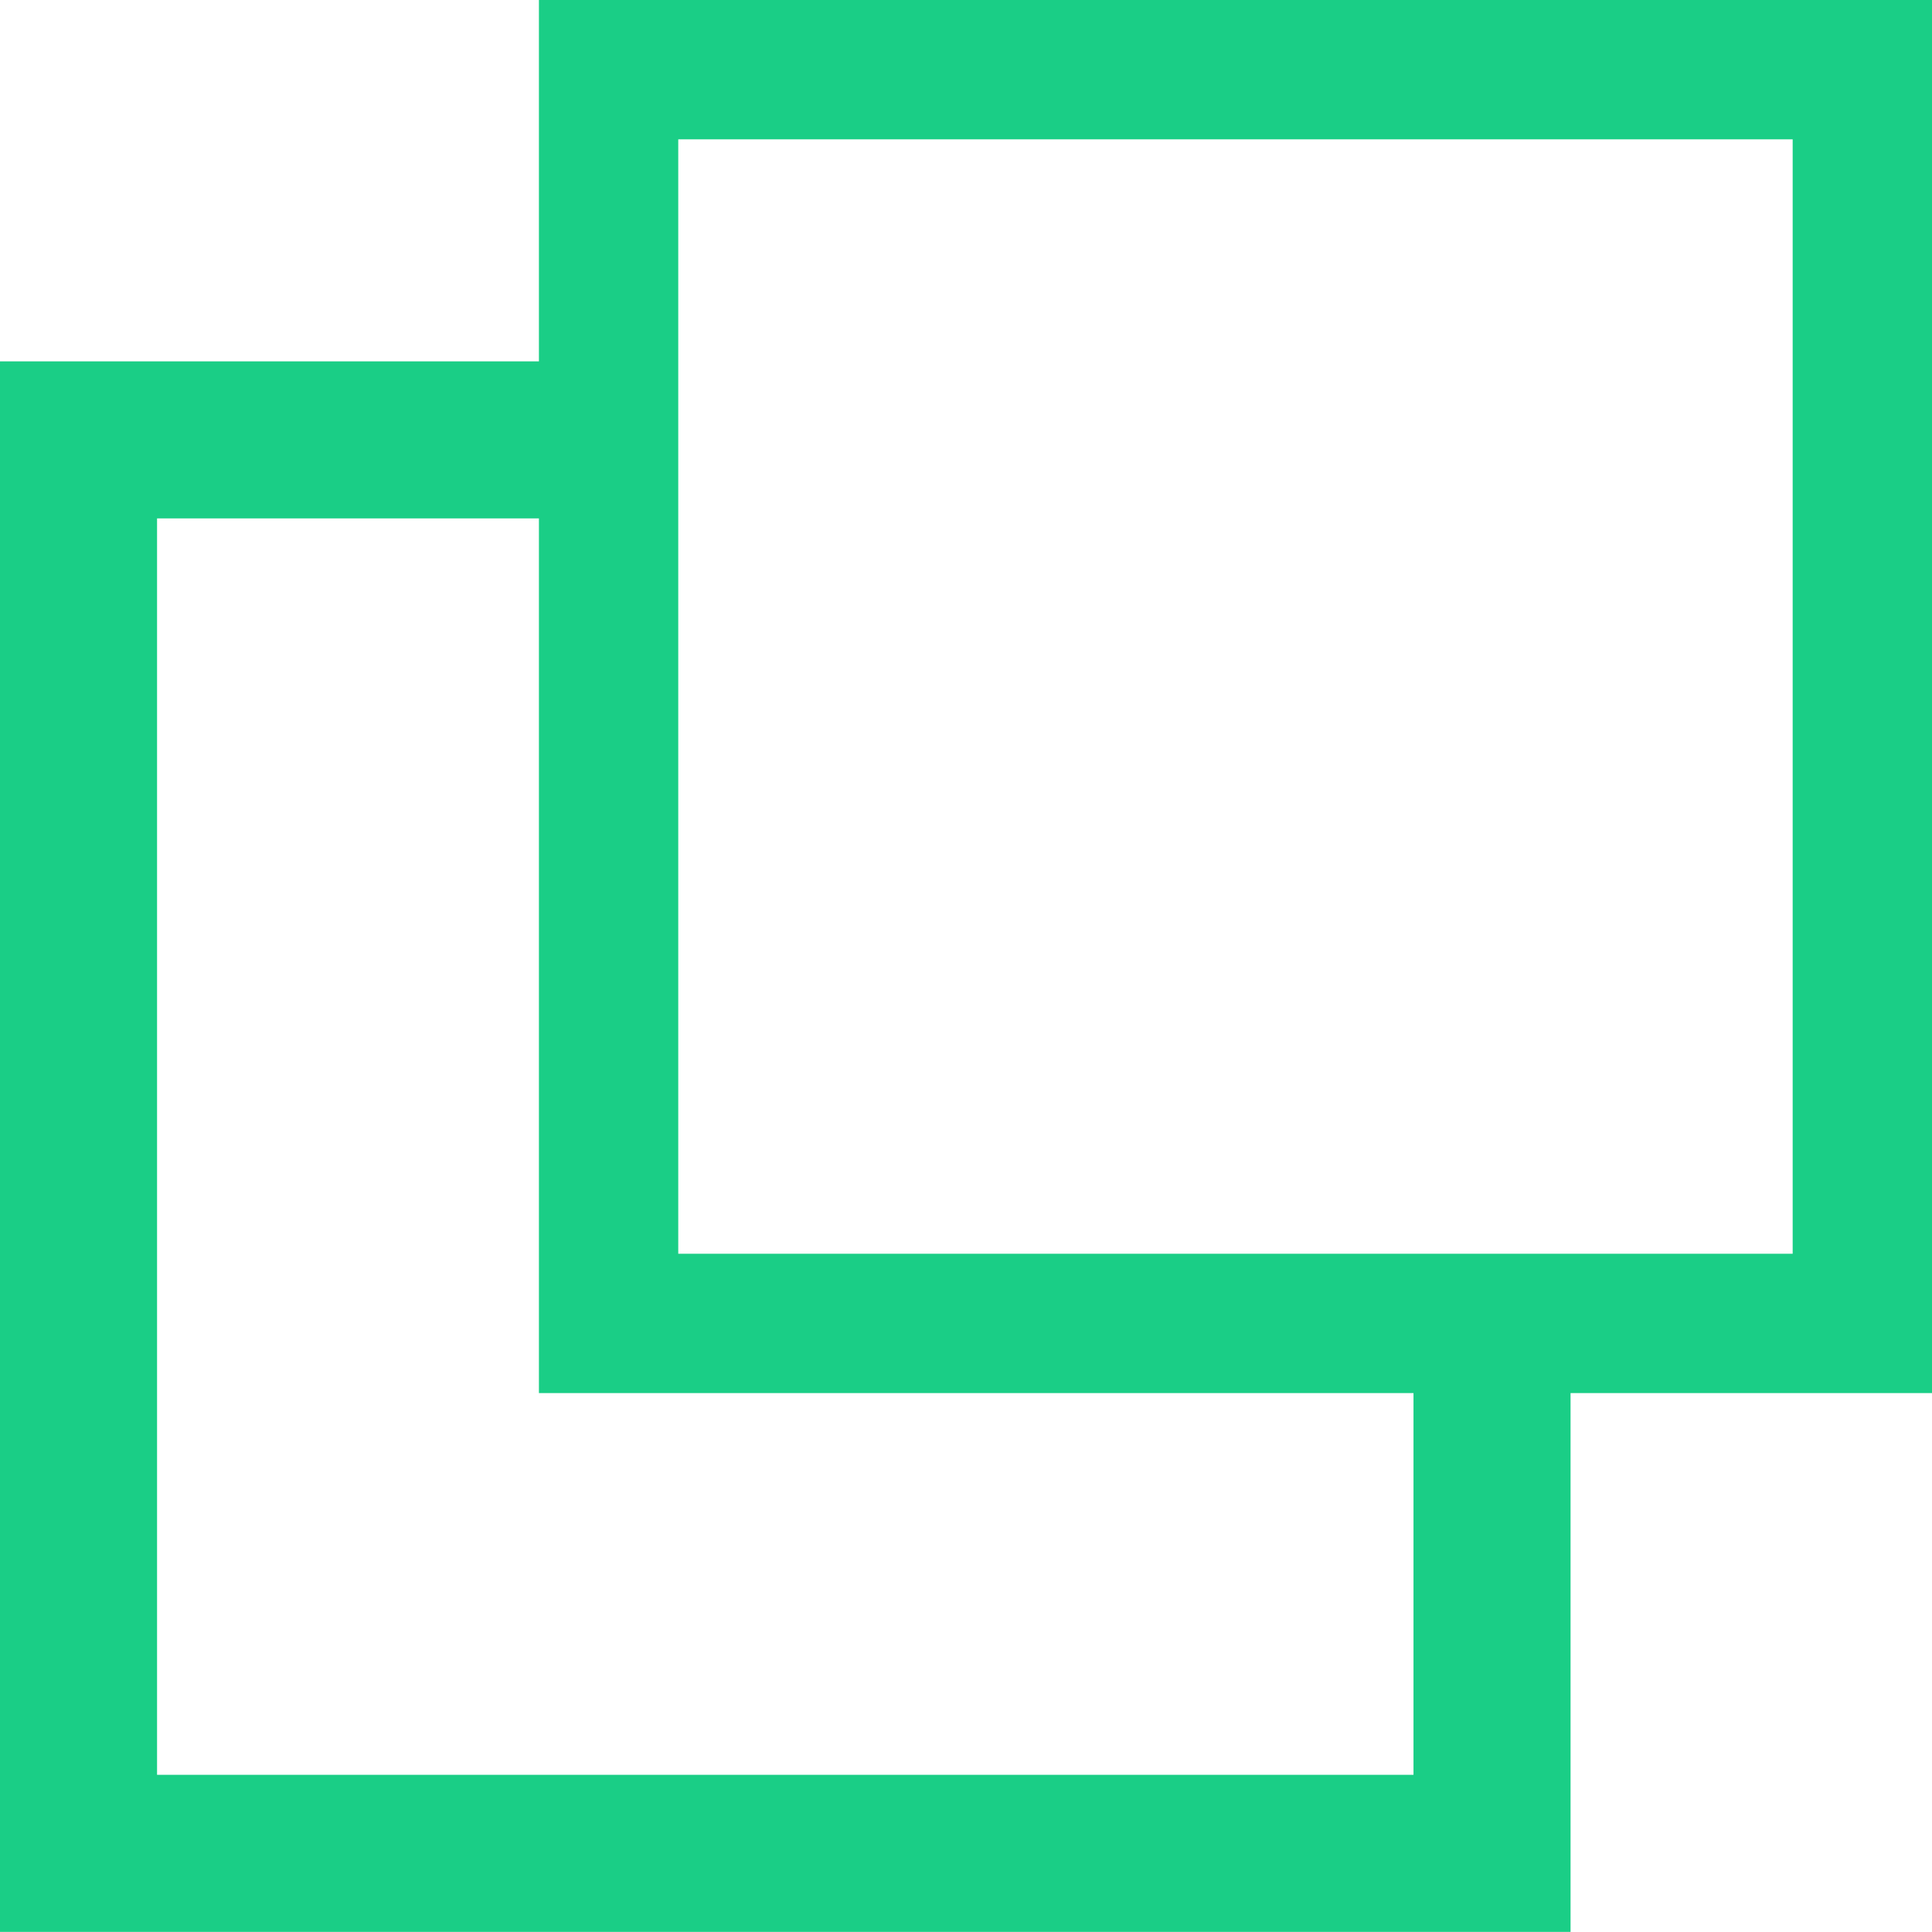
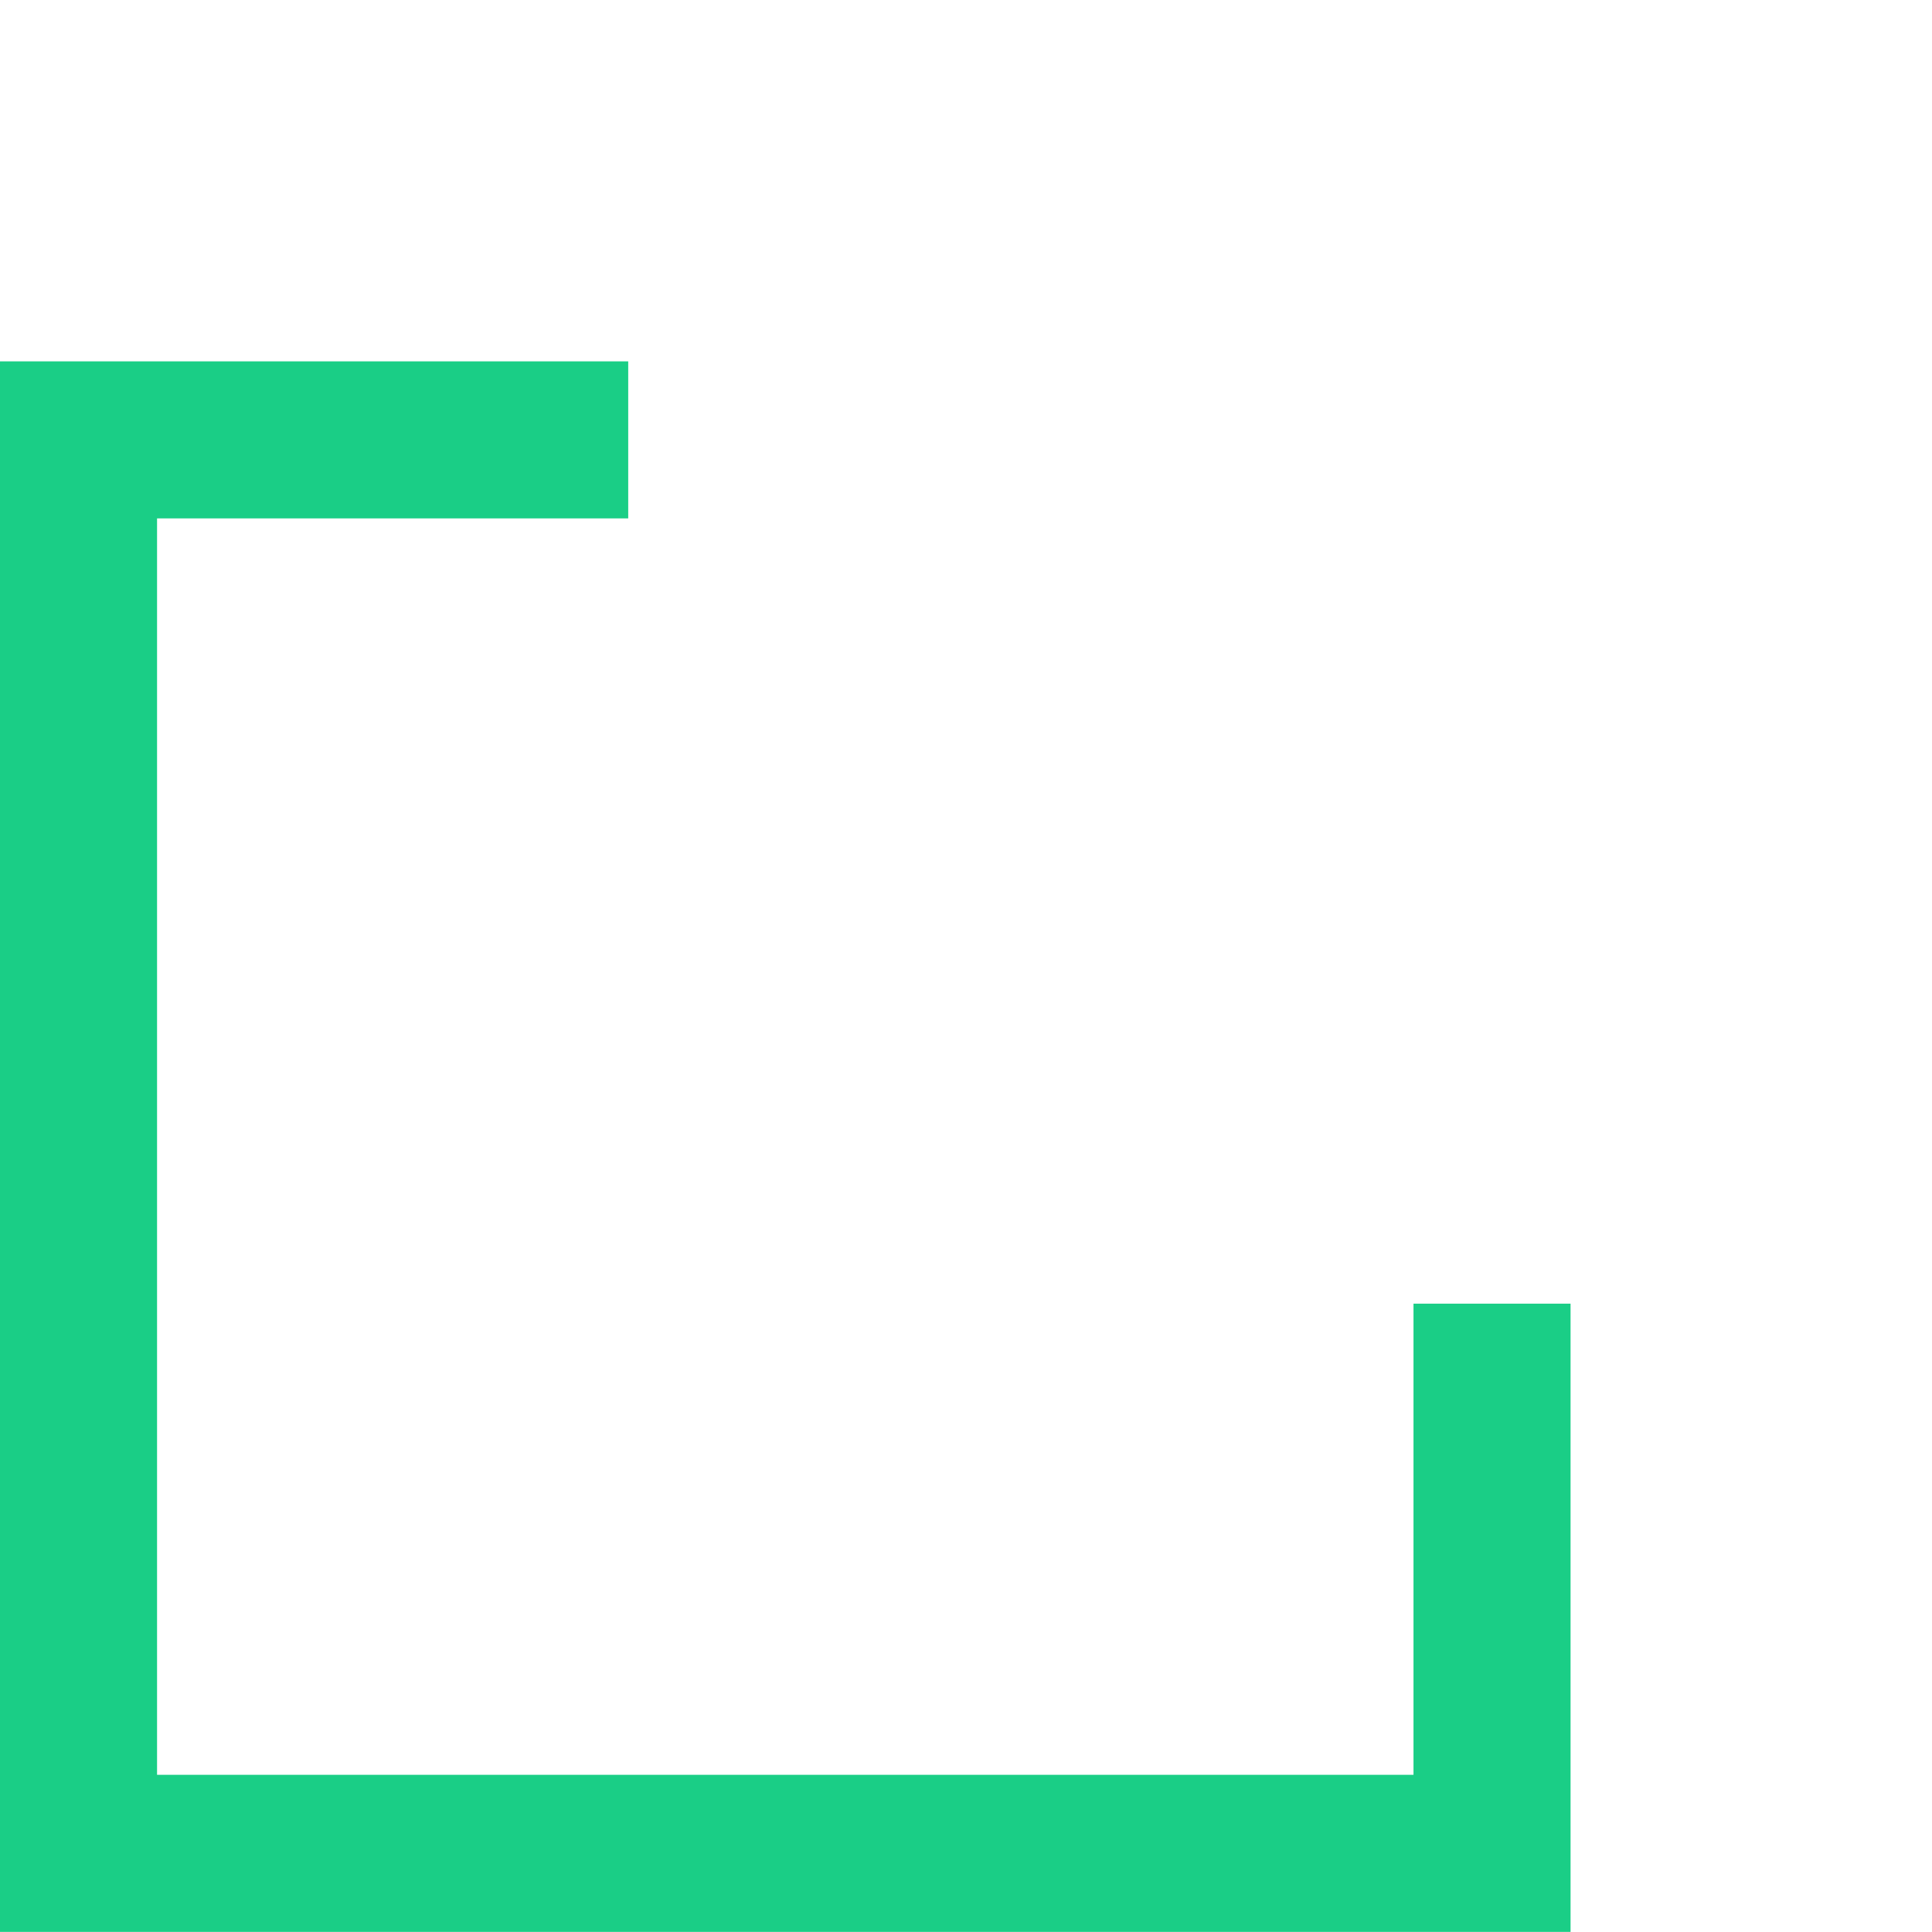
<svg xmlns="http://www.w3.org/2000/svg" width="17.222" height="17.221" viewBox="0 0 17.222 17.221">
  <g id="Group_19342" data-name="Group 19342" transform="translate(-1769.715)">
    <g id="Group_17024" data-name="Group 17024" transform="translate(1415.642 0)">
      <path id="Subtraction_1" data-name="Subtraction 1" d="M14,14H0V0H5.6V1.4H1.4V12.6H12.6V8.4H14V14Z" transform="translate(354.073 3.221)" fill="#1ACE86" />
-       <path id="パス_2_-_アウトライン" data-name="パス 2 - アウトライン" d="M1.242,1.242v9.934h9.934V1.242H1.242M0,0H12.418V12.418H0Z" transform="translate(358.877)" fill="#1ACE86" />
    </g>
  </g>
</svg>